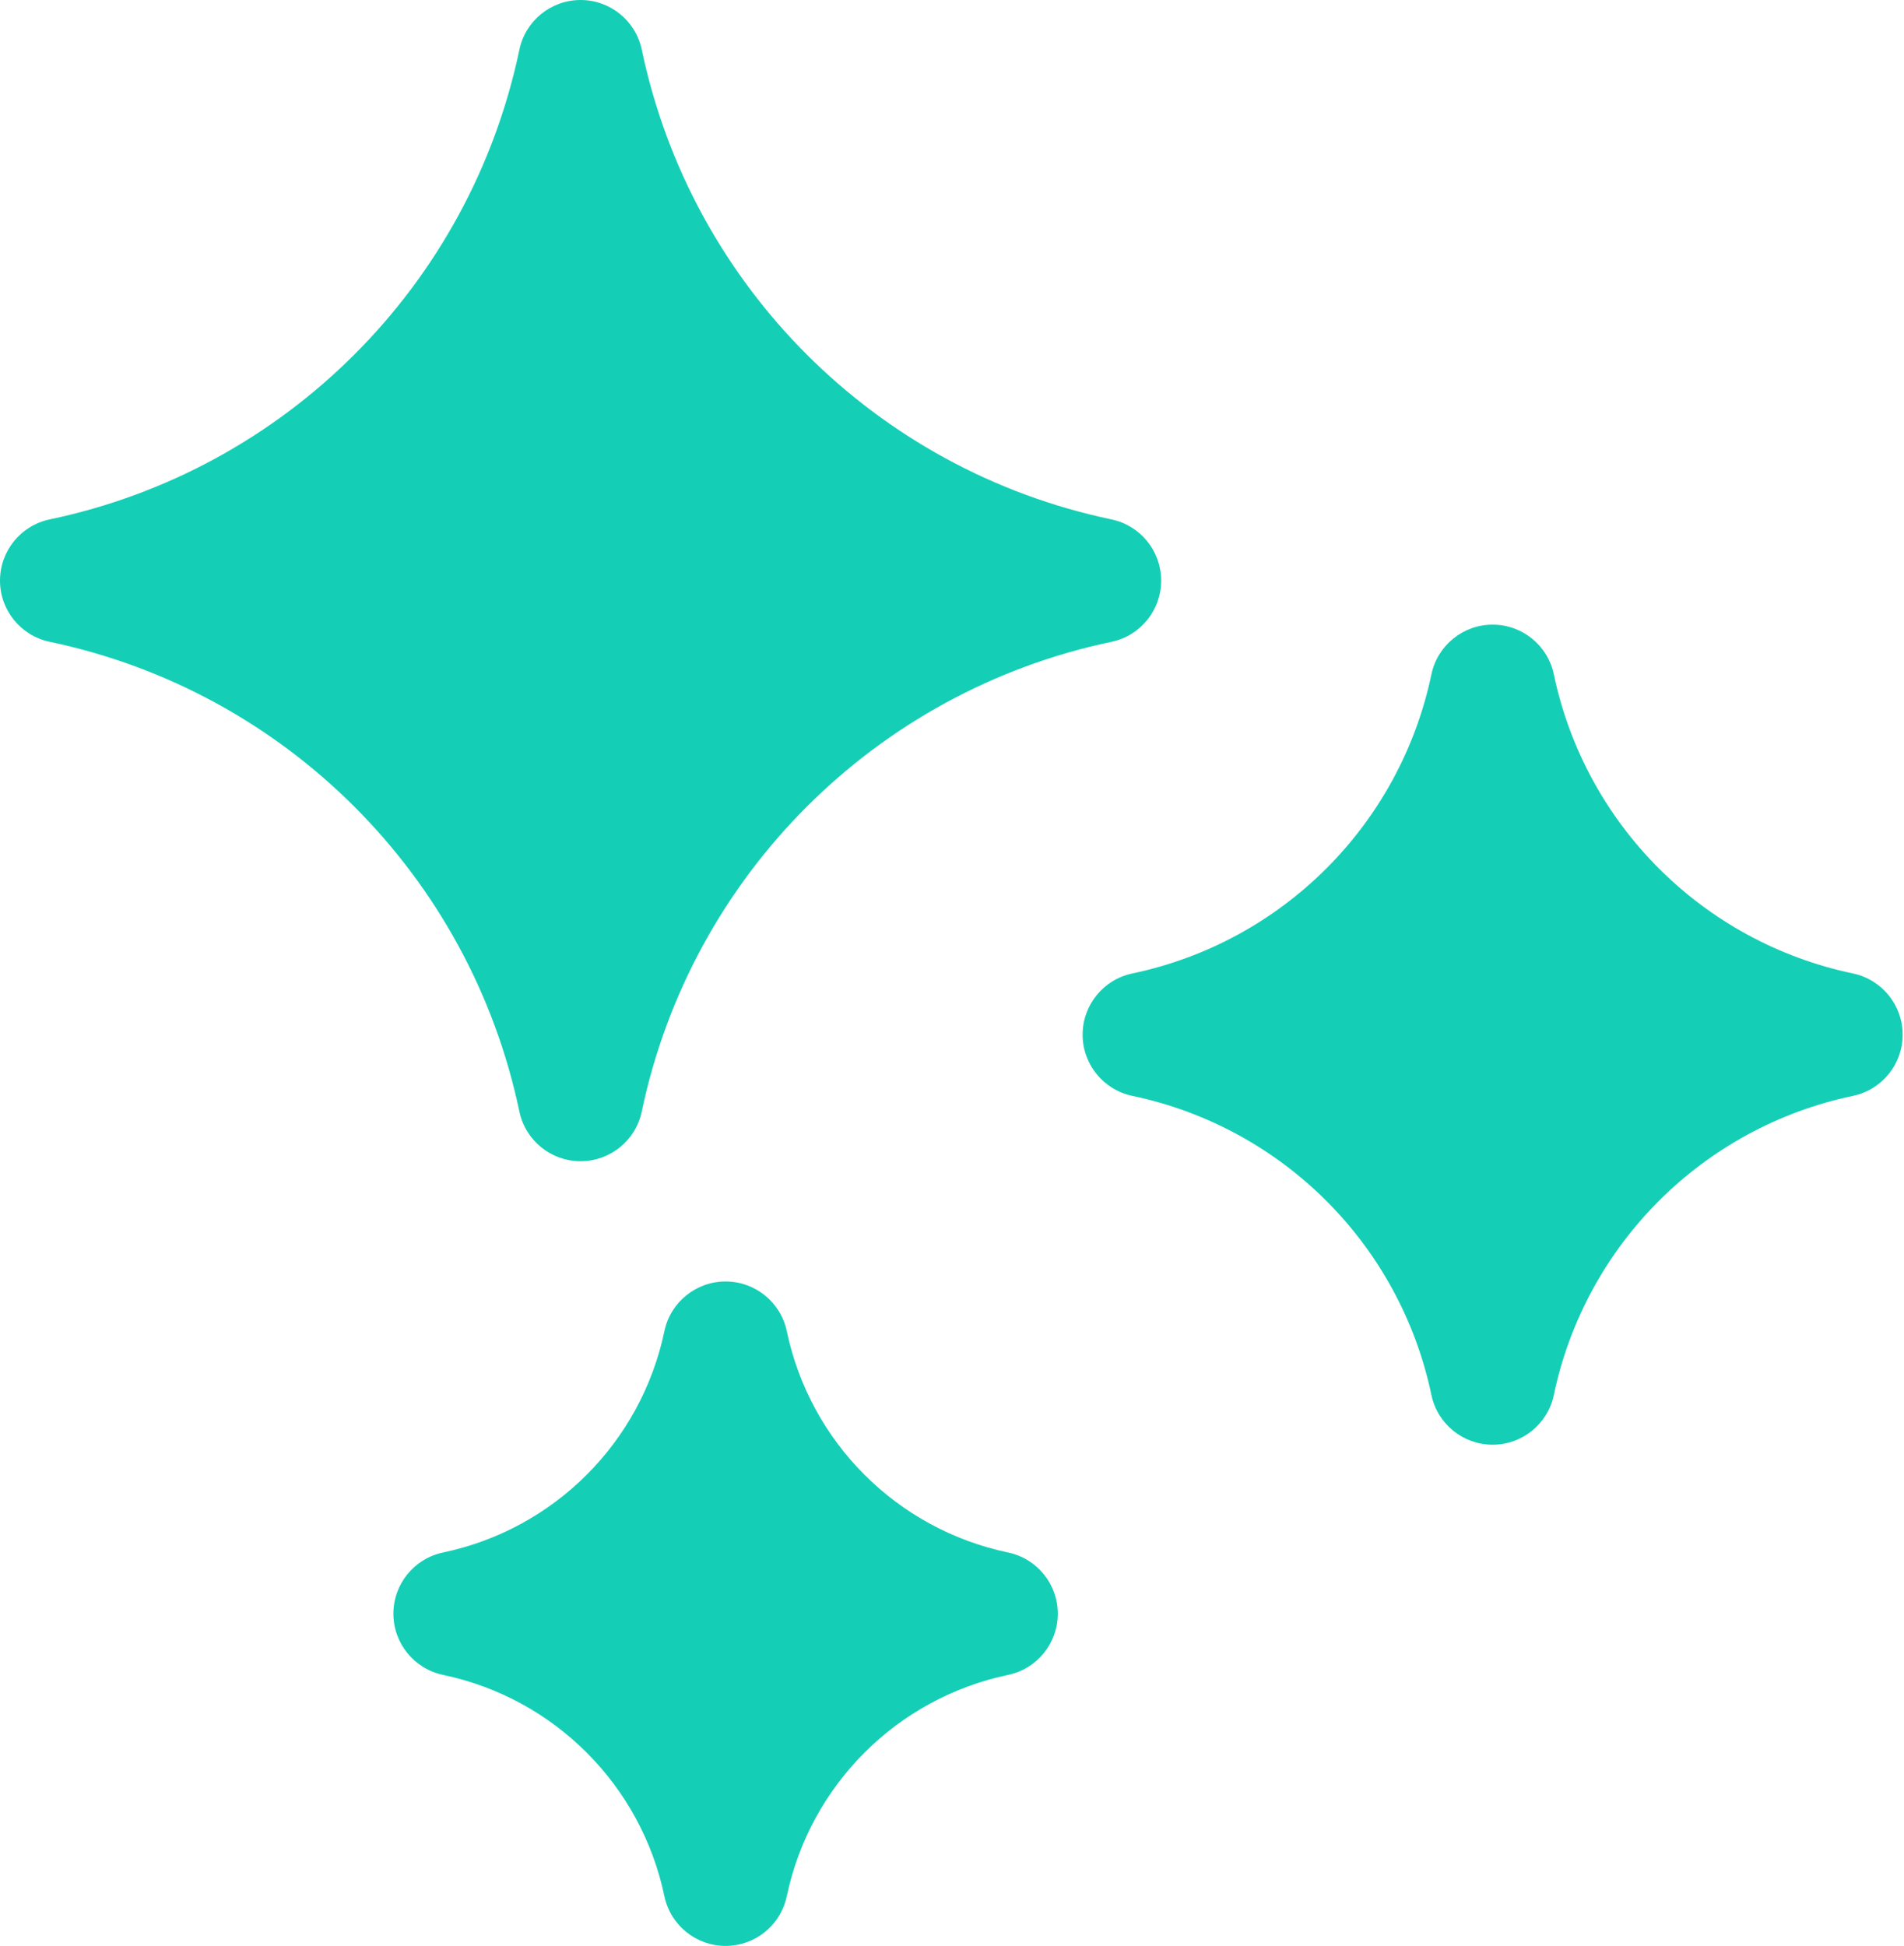
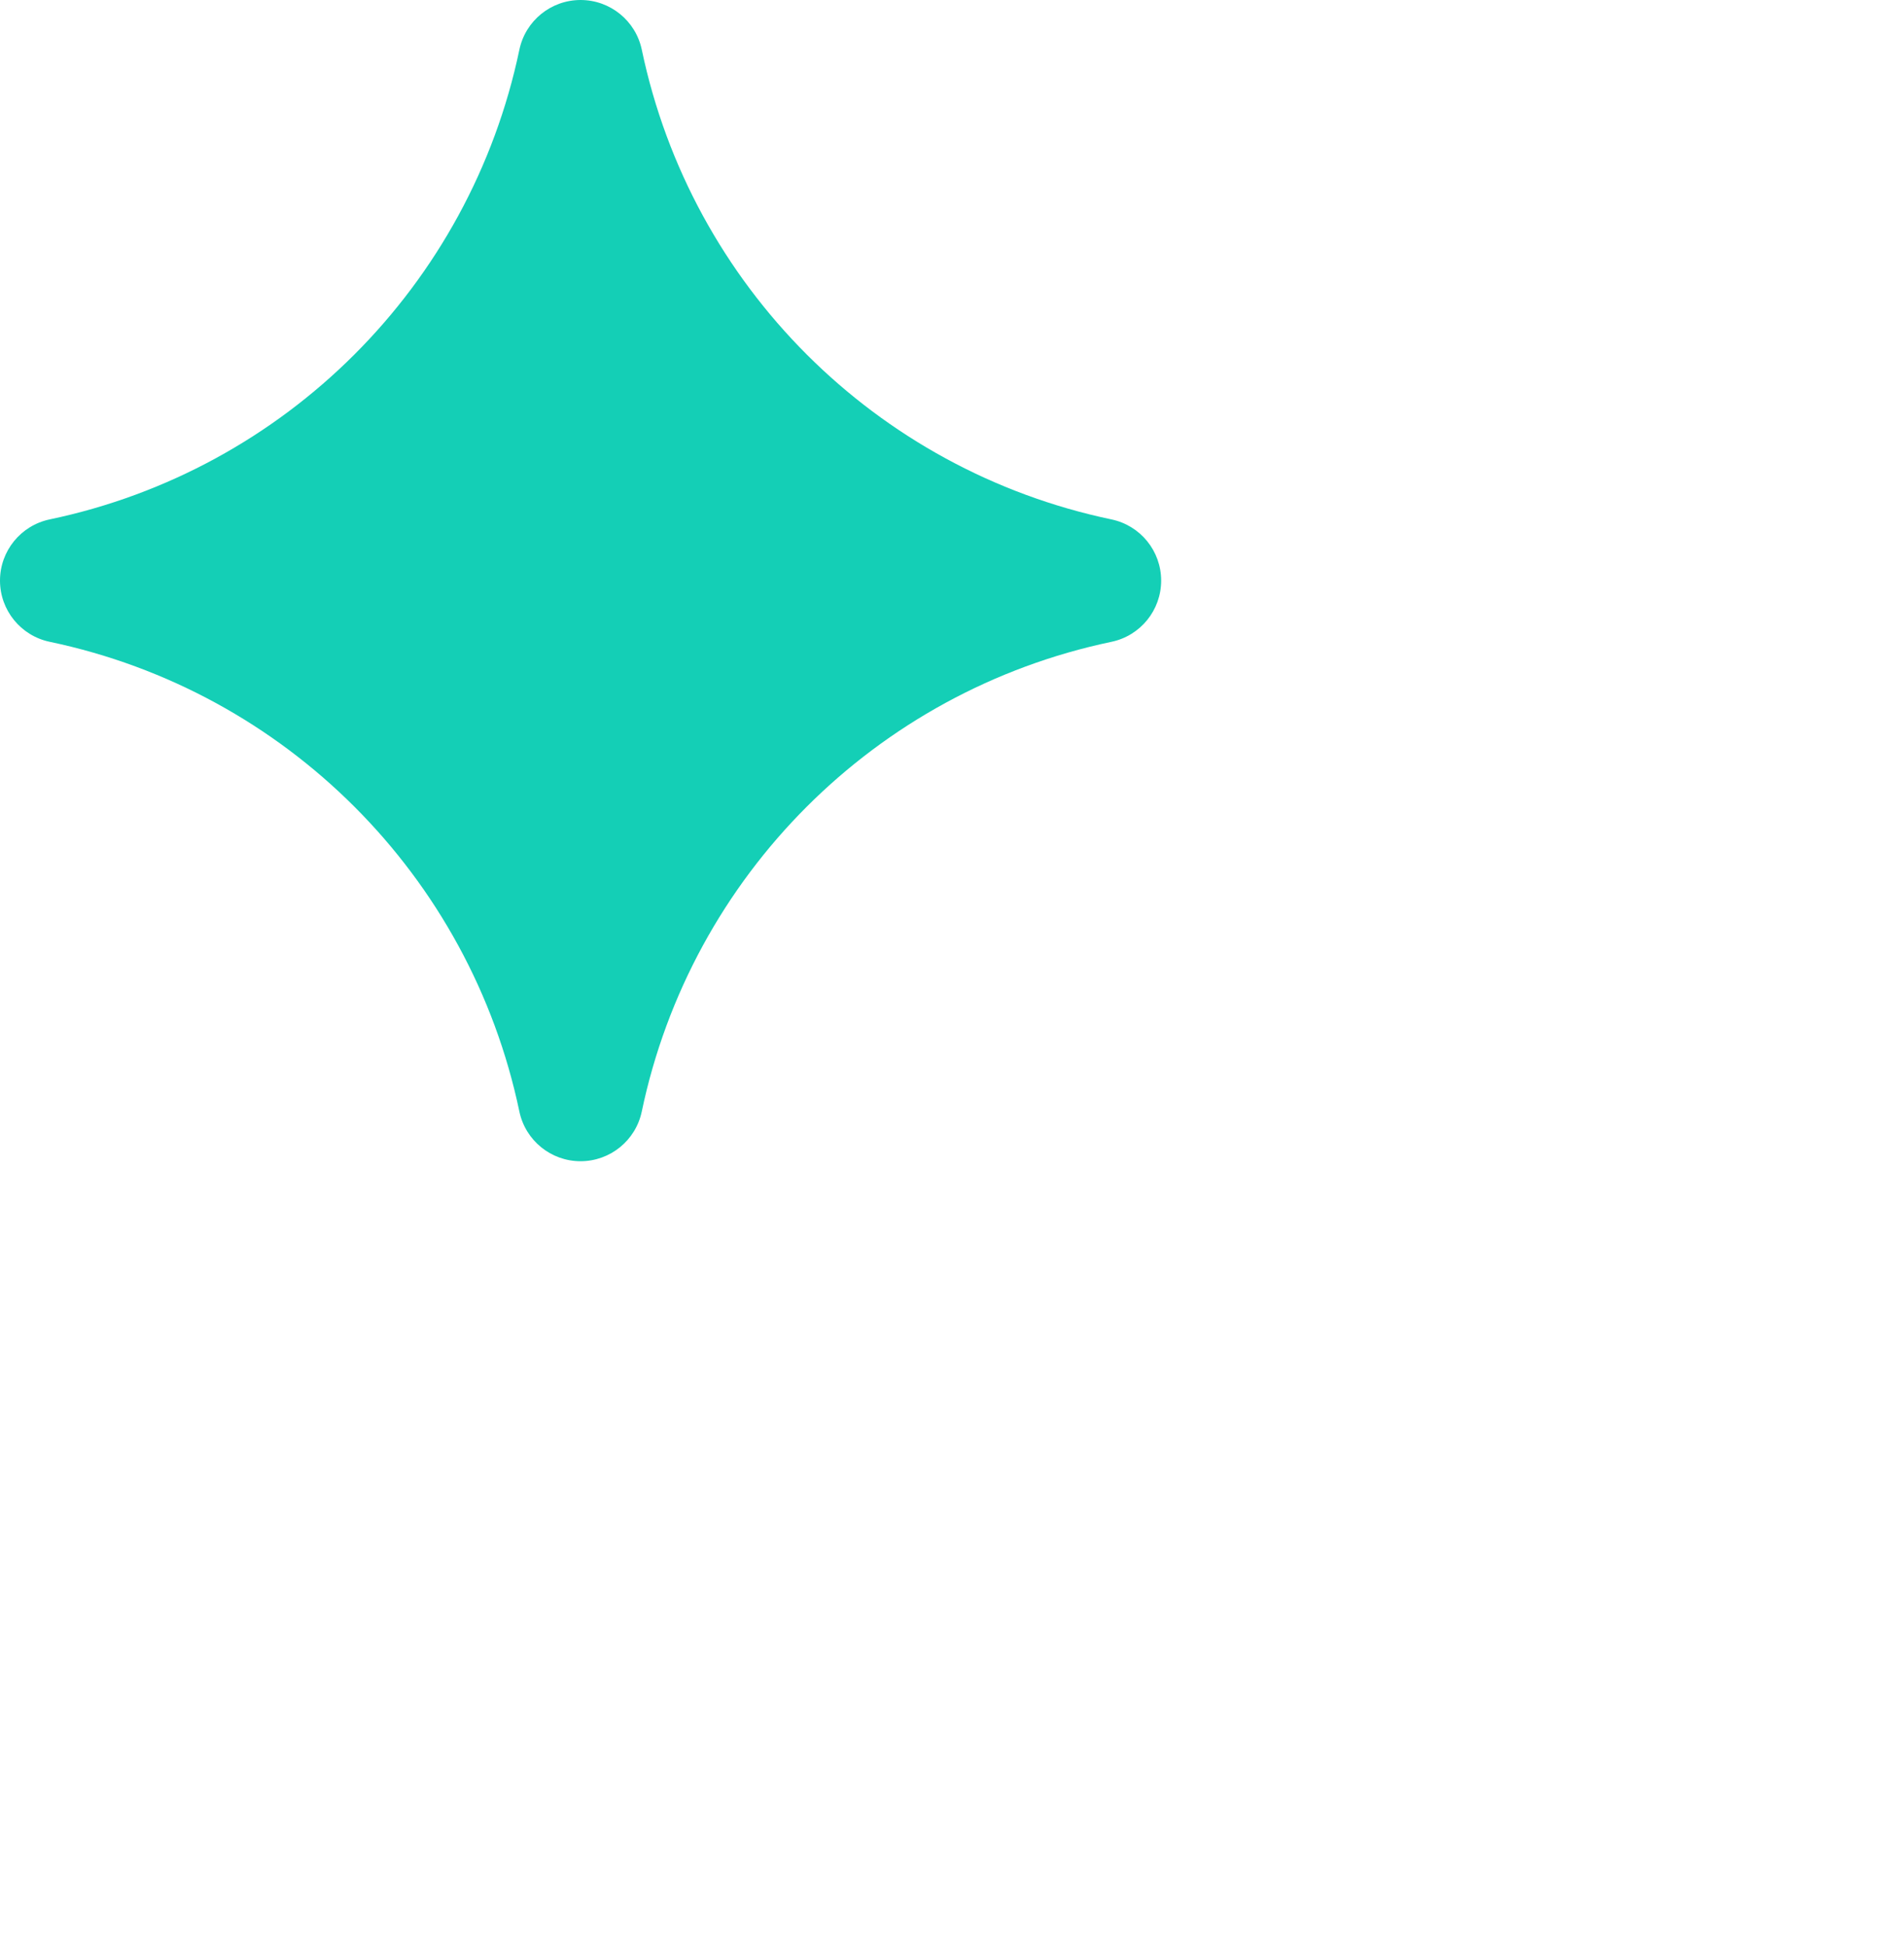
<svg xmlns="http://www.w3.org/2000/svg" width="501" height="512" viewBox="0 0 501 512" fill="none">
  <path d="M292.459 136.665C230.394 123.654 181.883 75.143 168.874 13.077C167.276 5.458 160.556 0 152.769 0C144.982 0 138.262 5.458 136.665 13.078C123.655 75.143 75.144 123.653 13.079 136.662C5.459 138.259 0 144.98 0 152.766C0 160.552 5.458 167.273 13.079 168.87C75.143 181.881 123.652 230.391 136.662 292.456C138.259 300.076 144.979 305.535 152.766 305.535C160.552 305.535 167.273 300.077 168.87 292.456C181.881 230.391 230.393 181.881 292.458 168.873C300.078 167.276 305.537 160.556 305.537 152.769C305.536 144.983 300.078 138.262 292.459 136.665Z" fill="#14CFB6" />
-   <path d="M265.259 408.484C236.017 402.355 213.161 379.499 207.03 350.255C205.433 342.635 198.713 337.176 190.926 337.176C183.14 337.176 176.419 342.633 174.822 350.254C168.691 379.497 145.834 402.353 116.592 408.483C108.972 410.08 103.513 416.801 103.513 424.587C103.513 432.373 108.971 439.094 116.592 440.691C145.833 446.821 168.69 469.678 174.82 498.921C176.417 506.541 183.137 512 190.924 512C198.71 512 205.431 506.543 207.028 498.921C213.159 469.678 236.016 446.822 265.259 440.692C272.879 439.095 278.338 432.374 278.338 424.588C278.338 416.802 272.88 410.082 265.259 408.484Z" fill="#14CFB6" />
-   <path d="M487.564 256.135C448.038 247.849 417.145 216.955 408.86 177.43C407.263 169.81 400.543 164.351 392.756 164.351C384.97 164.351 378.249 169.808 376.652 177.429C368.366 216.955 337.473 247.848 297.947 256.133C290.327 257.73 284.868 264.451 284.868 272.237C284.868 280.023 290.326 286.743 297.947 288.341C337.472 296.627 368.365 327.52 376.65 367.046C378.247 374.666 384.967 380.125 392.754 380.125C400.54 380.125 407.261 374.668 408.858 367.046C417.145 327.52 448.038 296.627 487.563 288.343C495.183 286.745 500.642 280.025 500.642 272.239C500.642 264.453 495.184 257.732 487.564 256.135Z" fill="#14CFB6" />
</svg>